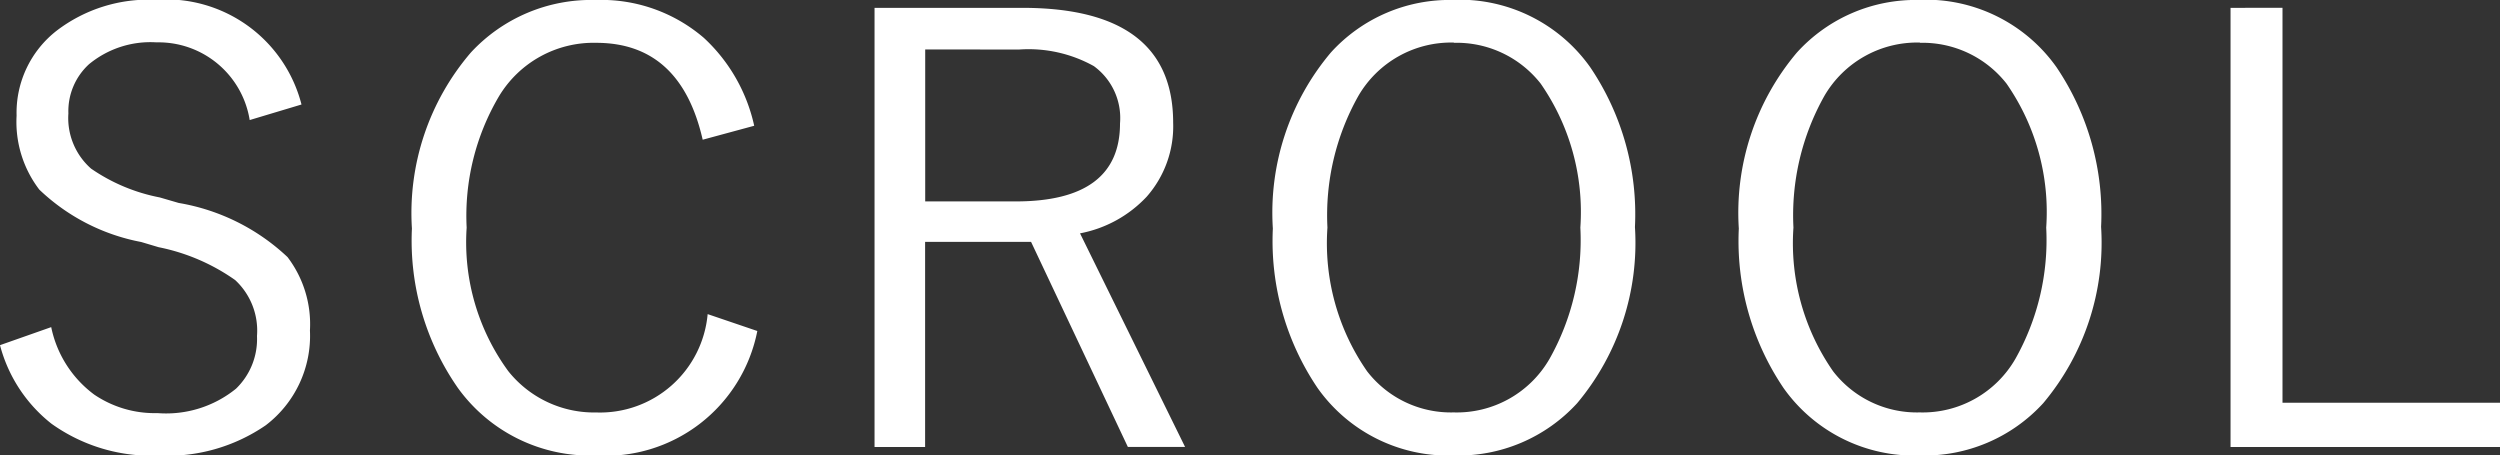
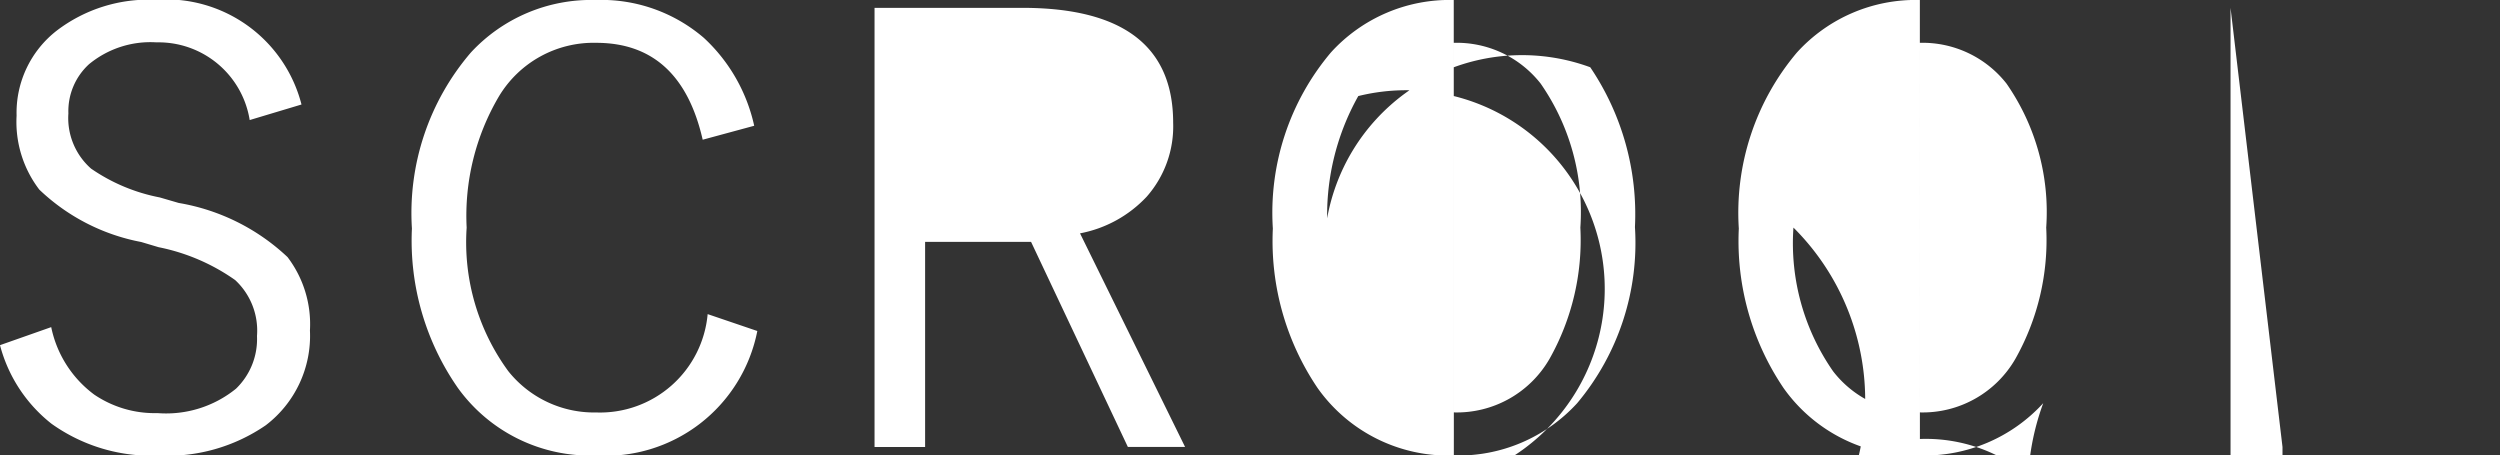
<svg xmlns="http://www.w3.org/2000/svg" width="50.332" height="9.17" viewBox="0 0 50.332 9.17">
  <rect x="0" y="0" width="50.332" height="9.17" fill="#333333" stroke="none" />
  <g id="グループ_7013" data-name="グループ 7013" transform="translate(-935.835 -760.87)">
-     <path id="パス_137722" data-name="パス 137722" d="M-19.037-7.113-20.08-6.8a1.859,1.859,0,0,0-1.875-1.564,1.942,1.942,0,0,0-1.359.439,1.28,1.28,0,0,0-.416.99,1.356,1.356,0,0,0,.457,1.113,3.647,3.647,0,0,0,1.383.58l.381.111a4.219,4.219,0,0,1,2.191,1.09,2.231,2.231,0,0,1,.451,1.477,2.264,2.264,0,0,1-.891,1.91,3.5,3.5,0,0,1-2.156.609A3.458,3.458,0,0,1-24.07-.686a2.968,2.968,0,0,1-1.037-1.582l1.031-.363a2.254,2.254,0,0,0,.867,1.359A2.17,2.17,0,0,0-21.937-.9a2.232,2.232,0,0,0,1.582-.492,1.39,1.39,0,0,0,.422-1.061,1.387,1.387,0,0,0-.439-1.125,4.043,4.043,0,0,0-1.541-.662l-.352-.105A4.06,4.06,0,0,1-24.316-5.4a2.244,2.244,0,0,1-.457-1.488A2.093,2.093,0,0,1-23.965-8.6a3.044,3.044,0,0,1,1.986-.621A2.814,2.814,0,0,1-19.037-7.113Zm9.114.428-1.037.281q-.445-1.951-2.145-1.951a2.223,2.223,0,0,0-1.957,1.078,4.734,4.734,0,0,0-.65,2.643,4.392,4.392,0,0,0,.838,2.889,2.209,2.209,0,0,0,1.77.832,2.176,2.176,0,0,0,2.244-1.98l1,.34A3.114,3.114,0,0,1-13.117-.047a3.28,3.28,0,0,1-2.771-1.359,5.187,5.187,0,0,1-.926-3.211,4.962,4.962,0,0,1,1.189-3.545,3.3,3.3,0,0,1,2.508-1.055,3.169,3.169,0,0,1,2.18.762A3.4,3.4,0,0,1-9.923-6.686ZM-7.5-9.059h2.977q3.035,0,3.035,2.314a2.14,2.14,0,0,1-.533,1.488,2.468,2.468,0,0,1-1.342.738l2.115,4.3H-2.4L-4.349-4.348H-6.482V-.217H-7.5Zm1.02.838v3.059h1.822q2.1,0,2.1-1.57a1.293,1.293,0,0,0-.527-1.154,2.7,2.7,0,0,0-1.5-.334Zm10.643-1A3.224,3.224,0,0,1,6.909-7.863a5.278,5.278,0,0,1,.9,3.217A5.024,5.024,0,0,1,6.646-1.1,3.241,3.241,0,0,1,4.161-.047,3.223,3.223,0,0,1,1.419-1.406a5.283,5.283,0,0,1-.9-3.211A5,5,0,0,1,1.689-8.162,3.228,3.228,0,0,1,4.161-9.217Zm0,.861A2.161,2.161,0,0,0,2.239-7.283a4.9,4.9,0,0,0-.621,2.648,4.508,4.508,0,0,0,.8,2.895,2.132,2.132,0,0,0,1.74.826A2.154,2.154,0,0,0,6.089-1.992,4.872,4.872,0,0,0,6.71-4.635a4.528,4.528,0,0,0-.8-2.9A2.15,2.15,0,0,0,4.161-8.355Zm9.383-.861a3.224,3.224,0,0,1,2.748,1.354,5.278,5.278,0,0,1,.9,3.217A5.024,5.024,0,0,1,16.029-1.1,3.241,3.241,0,0,1,13.545-.047,3.223,3.223,0,0,1,10.8-1.406a5.283,5.283,0,0,1-.9-3.211,5,5,0,0,1,1.172-3.545A3.228,3.228,0,0,1,13.545-9.217Zm0,.861a2.161,2.161,0,0,0-1.922,1.072A4.9,4.9,0,0,0,11-4.635a4.508,4.508,0,0,0,.8,2.895,2.132,2.132,0,0,0,1.74.826,2.154,2.154,0,0,0,1.928-1.078,4.872,4.872,0,0,0,.621-2.643,4.528,4.528,0,0,0-.8-2.9A2.15,2.15,0,0,0,13.545-8.355Zm7.3-.7v7.951h4.383v.891H19.8V-9.059Z" transform="translate(960.942 770.087)" fill="#fff" />
+     <path id="パス_137722" data-name="パス 137722" d="M-19.037-7.113-20.08-6.8a1.859,1.859,0,0,0-1.875-1.564,1.942,1.942,0,0,0-1.359.439,1.28,1.28,0,0,0-.416.99,1.356,1.356,0,0,0,.457,1.113,3.647,3.647,0,0,0,1.383.58l.381.111a4.219,4.219,0,0,1,2.191,1.09,2.231,2.231,0,0,1,.451,1.477,2.264,2.264,0,0,1-.891,1.91,3.5,3.5,0,0,1-2.156.609A3.458,3.458,0,0,1-24.07-.686a2.968,2.968,0,0,1-1.037-1.582l1.031-.363a2.254,2.254,0,0,0,.867,1.359A2.17,2.17,0,0,0-21.937-.9a2.232,2.232,0,0,0,1.582-.492,1.39,1.39,0,0,0,.422-1.061,1.387,1.387,0,0,0-.439-1.125,4.043,4.043,0,0,0-1.541-.662l-.352-.105A4.06,4.06,0,0,1-24.316-5.4a2.244,2.244,0,0,1-.457-1.488A2.093,2.093,0,0,1-23.965-8.6a3.044,3.044,0,0,1,1.986-.621A2.814,2.814,0,0,1-19.037-7.113Zm9.114.428-1.037.281q-.445-1.951-2.145-1.951a2.223,2.223,0,0,0-1.957,1.078,4.734,4.734,0,0,0-.65,2.643,4.392,4.392,0,0,0,.838,2.889,2.209,2.209,0,0,0,1.77.832,2.176,2.176,0,0,0,2.244-1.98l1,.34A3.114,3.114,0,0,1-13.117-.047a3.28,3.28,0,0,1-2.771-1.359,5.187,5.187,0,0,1-.926-3.211,4.962,4.962,0,0,1,1.189-3.545,3.3,3.3,0,0,1,2.508-1.055,3.169,3.169,0,0,1,2.18.762A3.4,3.4,0,0,1-9.923-6.686ZM-7.5-9.059h2.977q3.035,0,3.035,2.314a2.14,2.14,0,0,1-.533,1.488,2.468,2.468,0,0,1-1.342.738l2.115,4.3H-2.4L-4.349-4.348H-6.482V-.217H-7.5m1.02.838v3.059h1.822q2.1,0,2.1-1.57a1.293,1.293,0,0,0-.527-1.154,2.7,2.7,0,0,0-1.5-.334Zm10.643-1A3.224,3.224,0,0,1,6.909-7.863a5.278,5.278,0,0,1,.9,3.217A5.024,5.024,0,0,1,6.646-1.1,3.241,3.241,0,0,1,4.161-.047,3.223,3.223,0,0,1,1.419-1.406a5.283,5.283,0,0,1-.9-3.211A5,5,0,0,1,1.689-8.162,3.228,3.228,0,0,1,4.161-9.217Zm0,.861A2.161,2.161,0,0,0,2.239-7.283a4.9,4.9,0,0,0-.621,2.648,4.508,4.508,0,0,0,.8,2.895,2.132,2.132,0,0,0,1.74.826A2.154,2.154,0,0,0,6.089-1.992,4.872,4.872,0,0,0,6.71-4.635a4.528,4.528,0,0,0-.8-2.9A2.15,2.15,0,0,0,4.161-8.355Zm9.383-.861a3.224,3.224,0,0,1,2.748,1.354,5.278,5.278,0,0,1,.9,3.217A5.024,5.024,0,0,1,16.029-1.1,3.241,3.241,0,0,1,13.545-.047,3.223,3.223,0,0,1,10.8-1.406a5.283,5.283,0,0,1-.9-3.211,5,5,0,0,1,1.172-3.545A3.228,3.228,0,0,1,13.545-9.217Zm0,.861a2.161,2.161,0,0,0-1.922,1.072A4.9,4.9,0,0,0,11-4.635a4.508,4.508,0,0,0,.8,2.895,2.132,2.132,0,0,0,1.74.826,2.154,2.154,0,0,0,1.928-1.078,4.872,4.872,0,0,0,.621-2.643,4.528,4.528,0,0,0-.8-2.9A2.15,2.15,0,0,0,13.545-8.355Zm7.3-.7v7.951h4.383v.891H19.8V-9.059Z" transform="translate(960.942 770.087)" fill="#fff" />
  </g>
</svg>